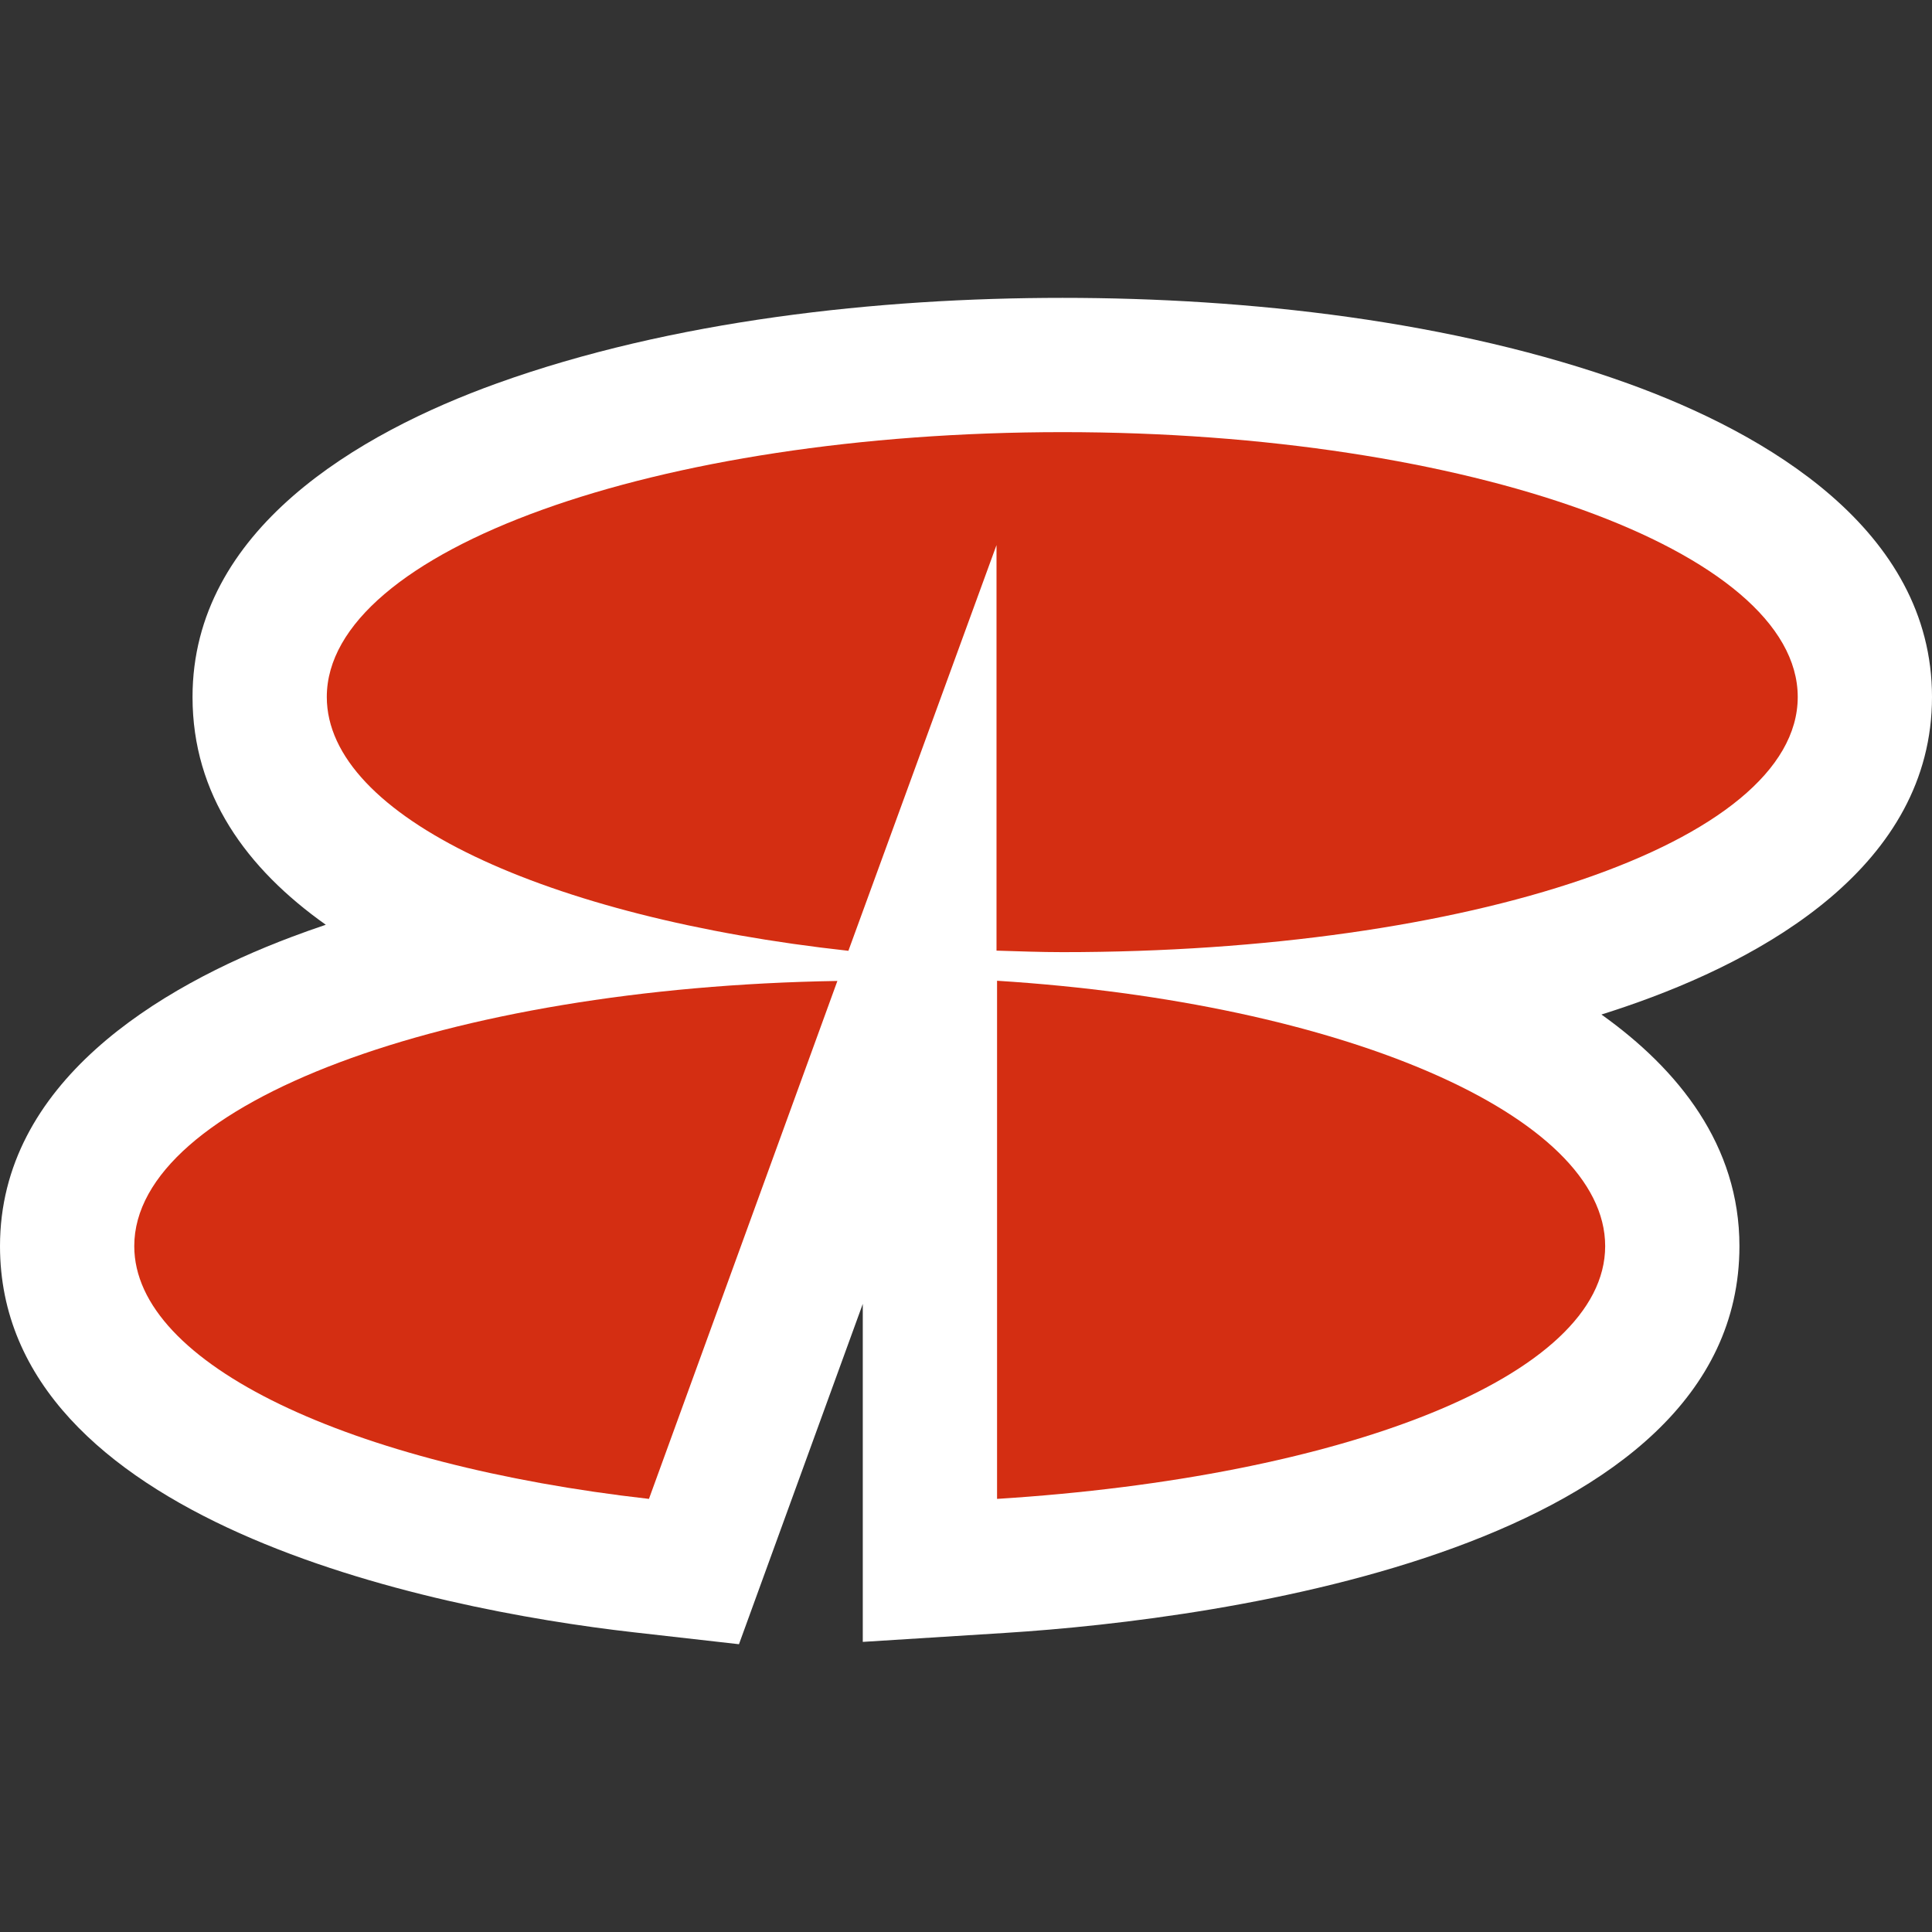
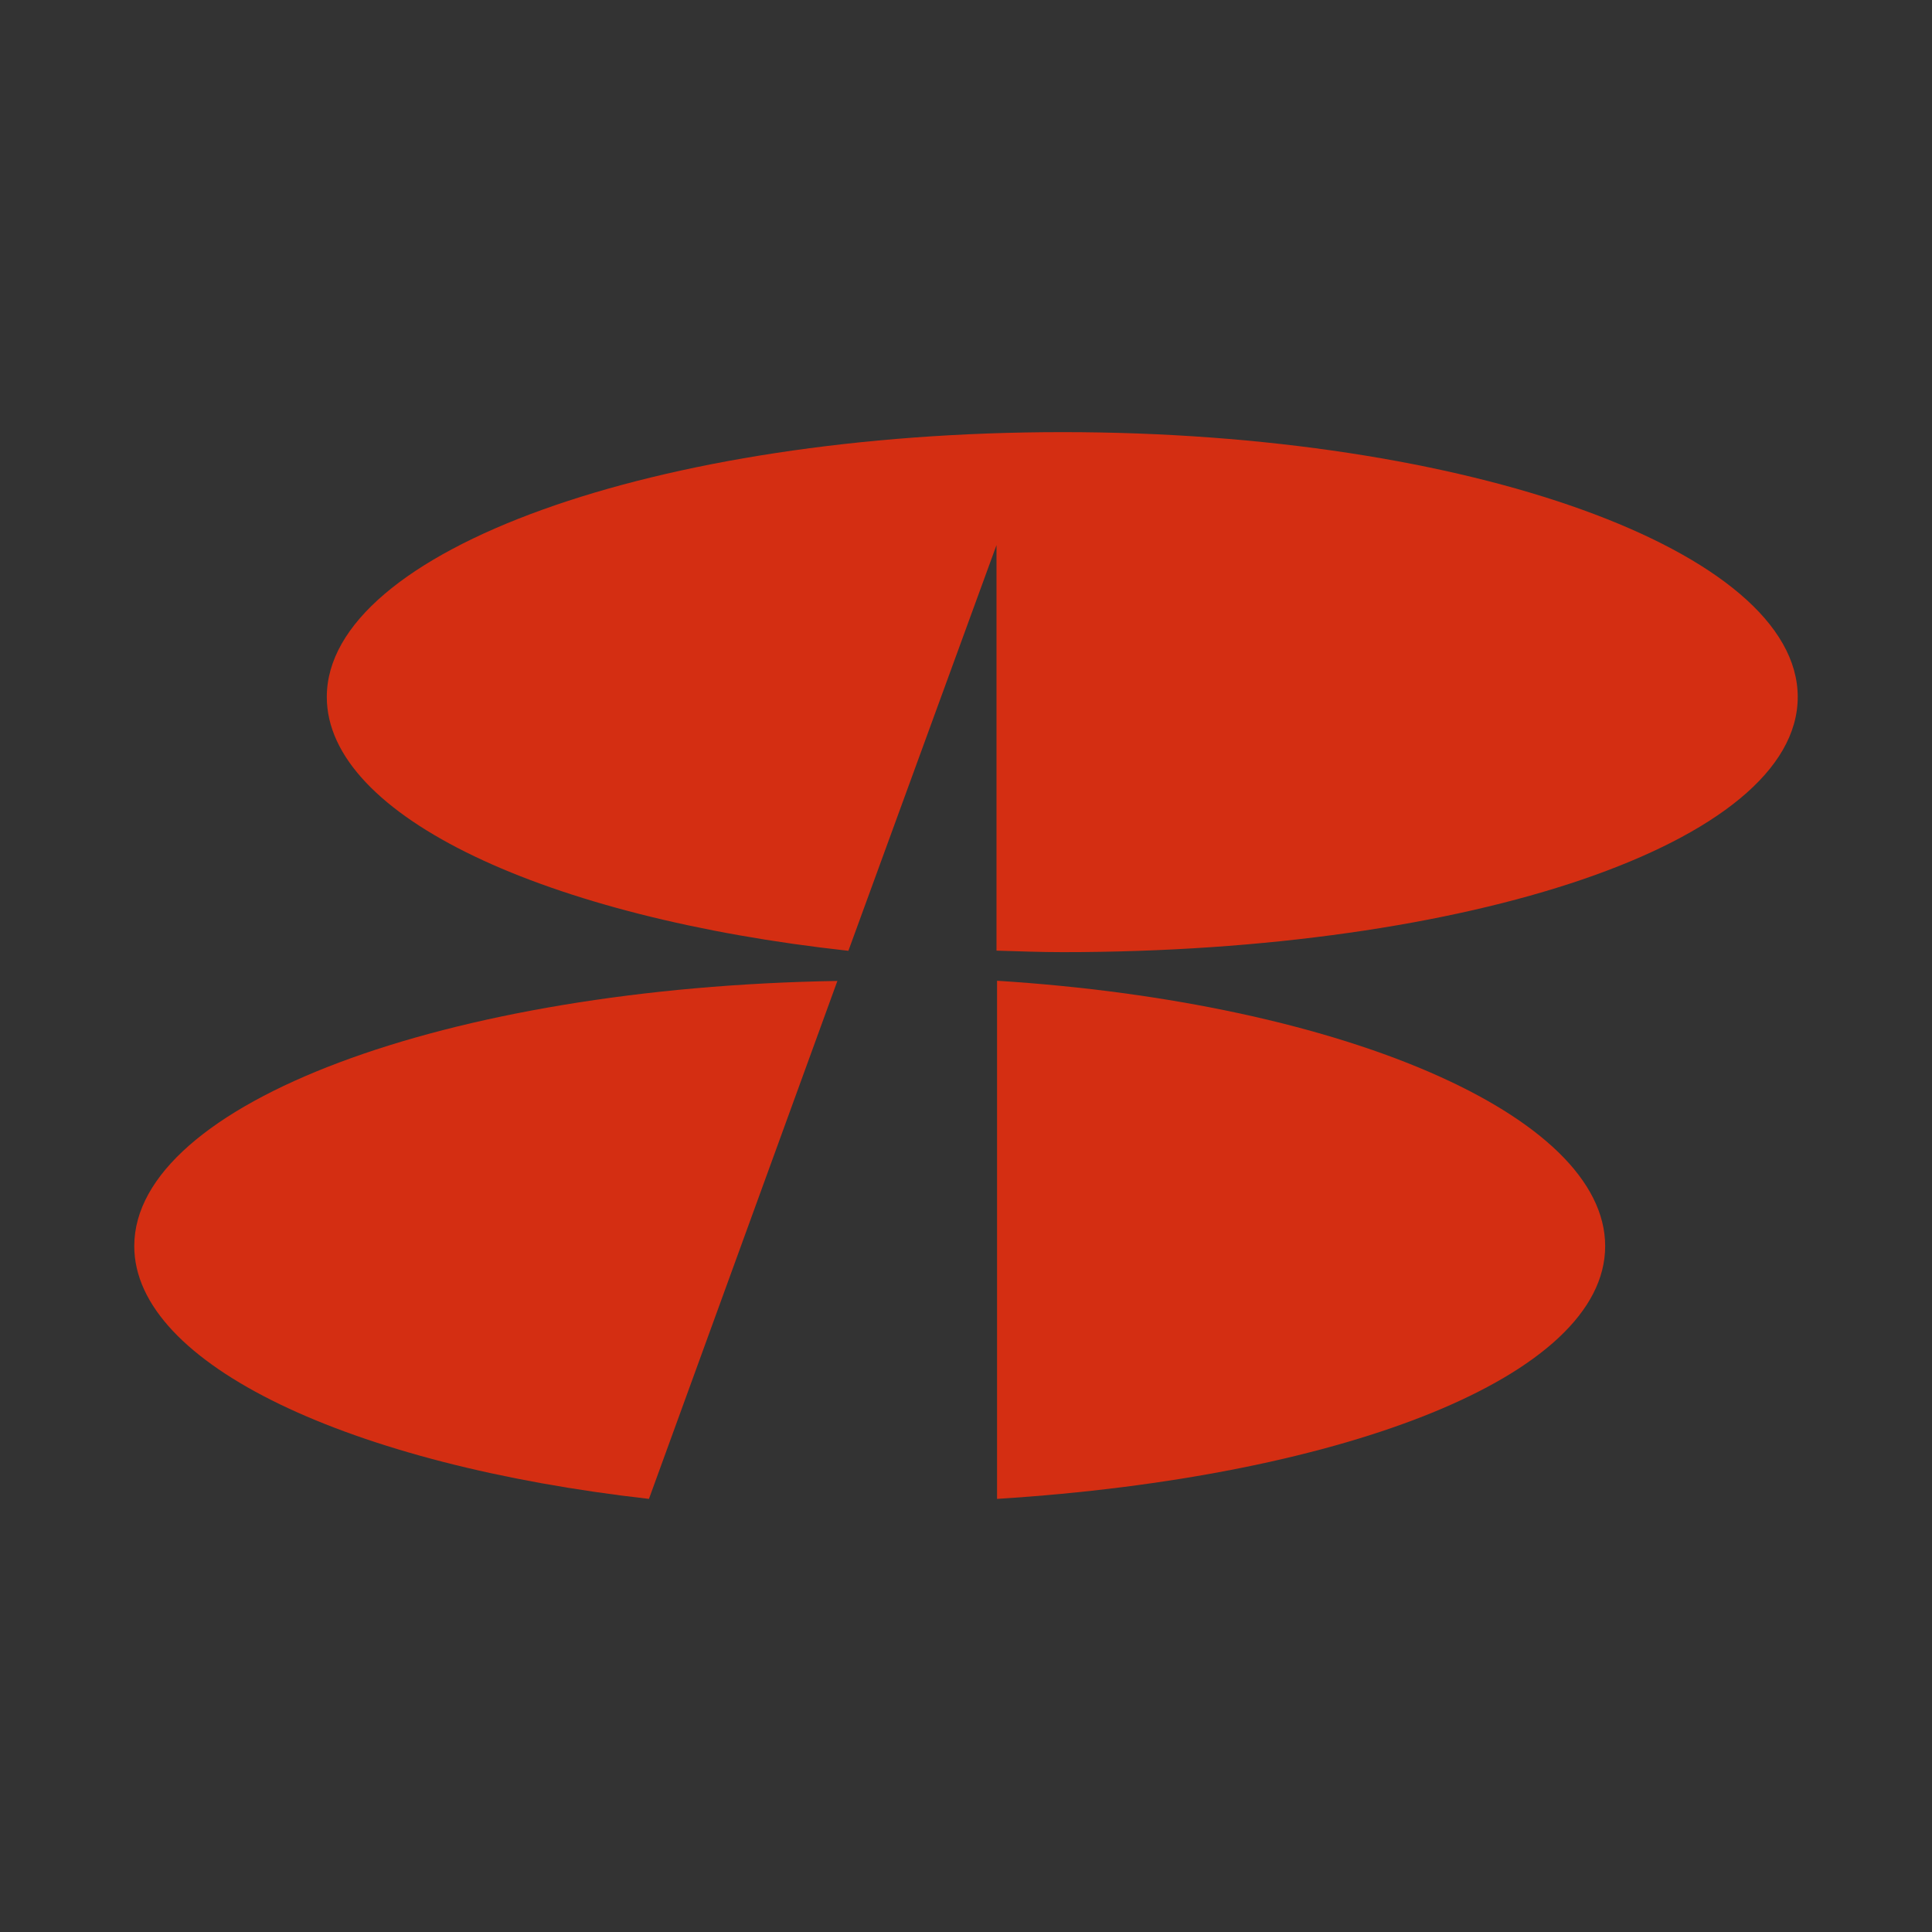
<svg xmlns="http://www.w3.org/2000/svg" xml:space="preserve" width="192px" height="192px" version="1.1" style="shape-rendering:geometricPrecision; text-rendering:geometricPrecision; image-rendering:optimizeQuality; fill-rule:evenodd; clip-rule:evenodd" viewBox="0 0 192 192">
  <rect x="0" y="0" width="192" height="192" fill="#333333" stroke="none" />
  <defs>
    <style type="text/css">
   
    .fil0 {fill:white}
    .fil1 {fill:#D42E12;fill-rule:nonzero}
   
  </style>
  </defs>
  <g id="Capa_x0020_1">
    <g id="_1775745599824">
-       <path class="fil0" d="M159.149 100.823c7.682,5.475 13.714,13.018 13.714,23.013 0,30.029 -51.24,37.072 -72.939,38.439l-14.182 0.894 0 -33.59 -12.304 33.821 -10.447 -1.183c-20.476,-2.319 -62.991,-11.146 -62.991,-38.381 0,-16.184 15.659,-25.722 29.026,-30.742 1.103,-0.414 2.22,-0.812 3.35,-1.194 -7.865,-5.571 -13.243,-12.937 -13.243,-22.635 0,-16.628 16.522,-26.222 30.234,-31.16 17.361,-6.252 37.867,-8.504 56.233,-8.504 18.349,0 38.833,2.256 56.175,8.505 13.71,4.94 30.225,14.535 30.225,31.159 0,16.728 -16.609,26.037 -30.432,30.763 -0.799,0.273 -1.606,0.538 -2.419,0.795z" />
      <g>
        <path class="fil1" d="M84.312 94.49l14.72 -40.32 0 40.303c2.161,0.064 4.365,0.15 6.568,0.15 40.33,0 73.057,-10.805 73.057,-25.358 0,-14.522 -32.727,-26.32 -73.057,-26.32 -40.399,0 -73.123,11.798 -73.123,26.32 0,11.896 21.886,21.941 51.835,25.225z" />
        <path class="fil1" d="M83.218 97.486c-38.835,0.63 -69.875,12.185 -69.875,26.35 0,11.776 21.535,21.769 51.149,25.122l18.726 -51.472z" />
-         <path class="fil1" d="M99.086 97.466l0 51.492c34.323,-2.162 60.434,-12.139 60.434,-25.122 0,-12.988 -26.111,-24.207 -60.434,-26.37z" />
+         <path class="fil1" d="M99.086 97.466l0 51.492c34.323,-2.162 60.434,-12.139 60.434,-25.122 0,-12.988 -26.111,-24.207 -60.434,-26.37" />
      </g>
    </g>
  </g>
</svg>